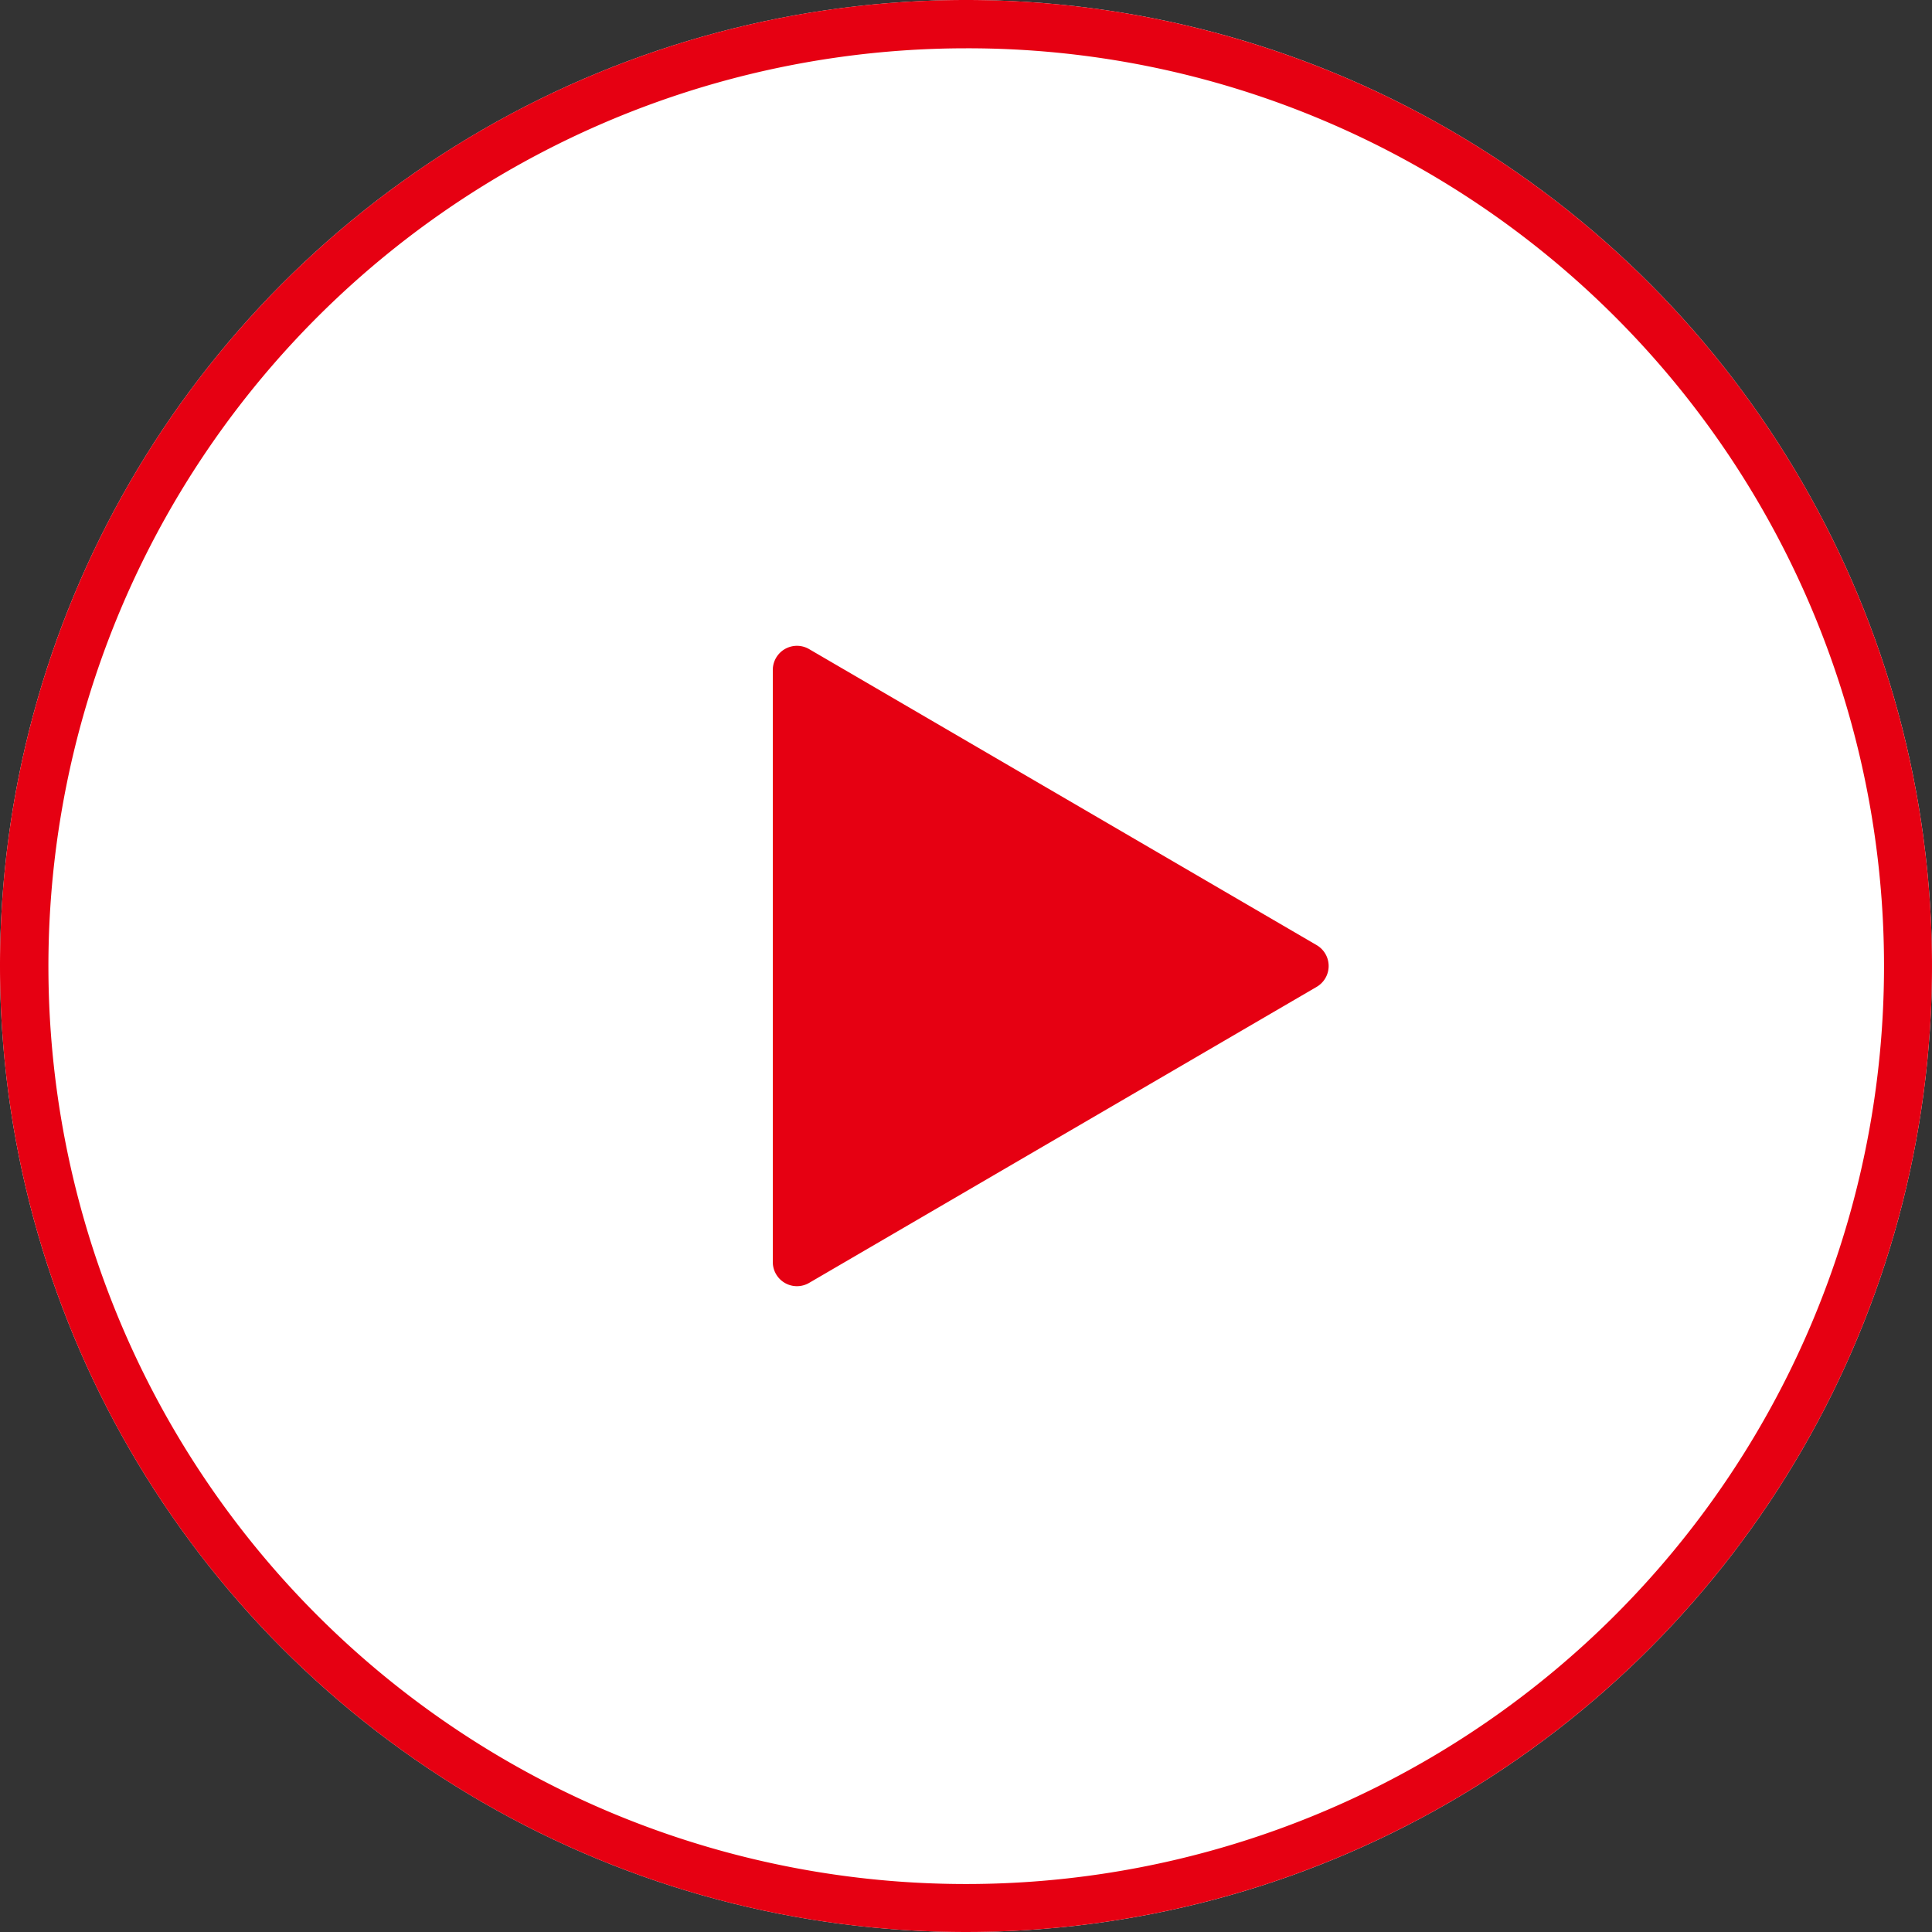
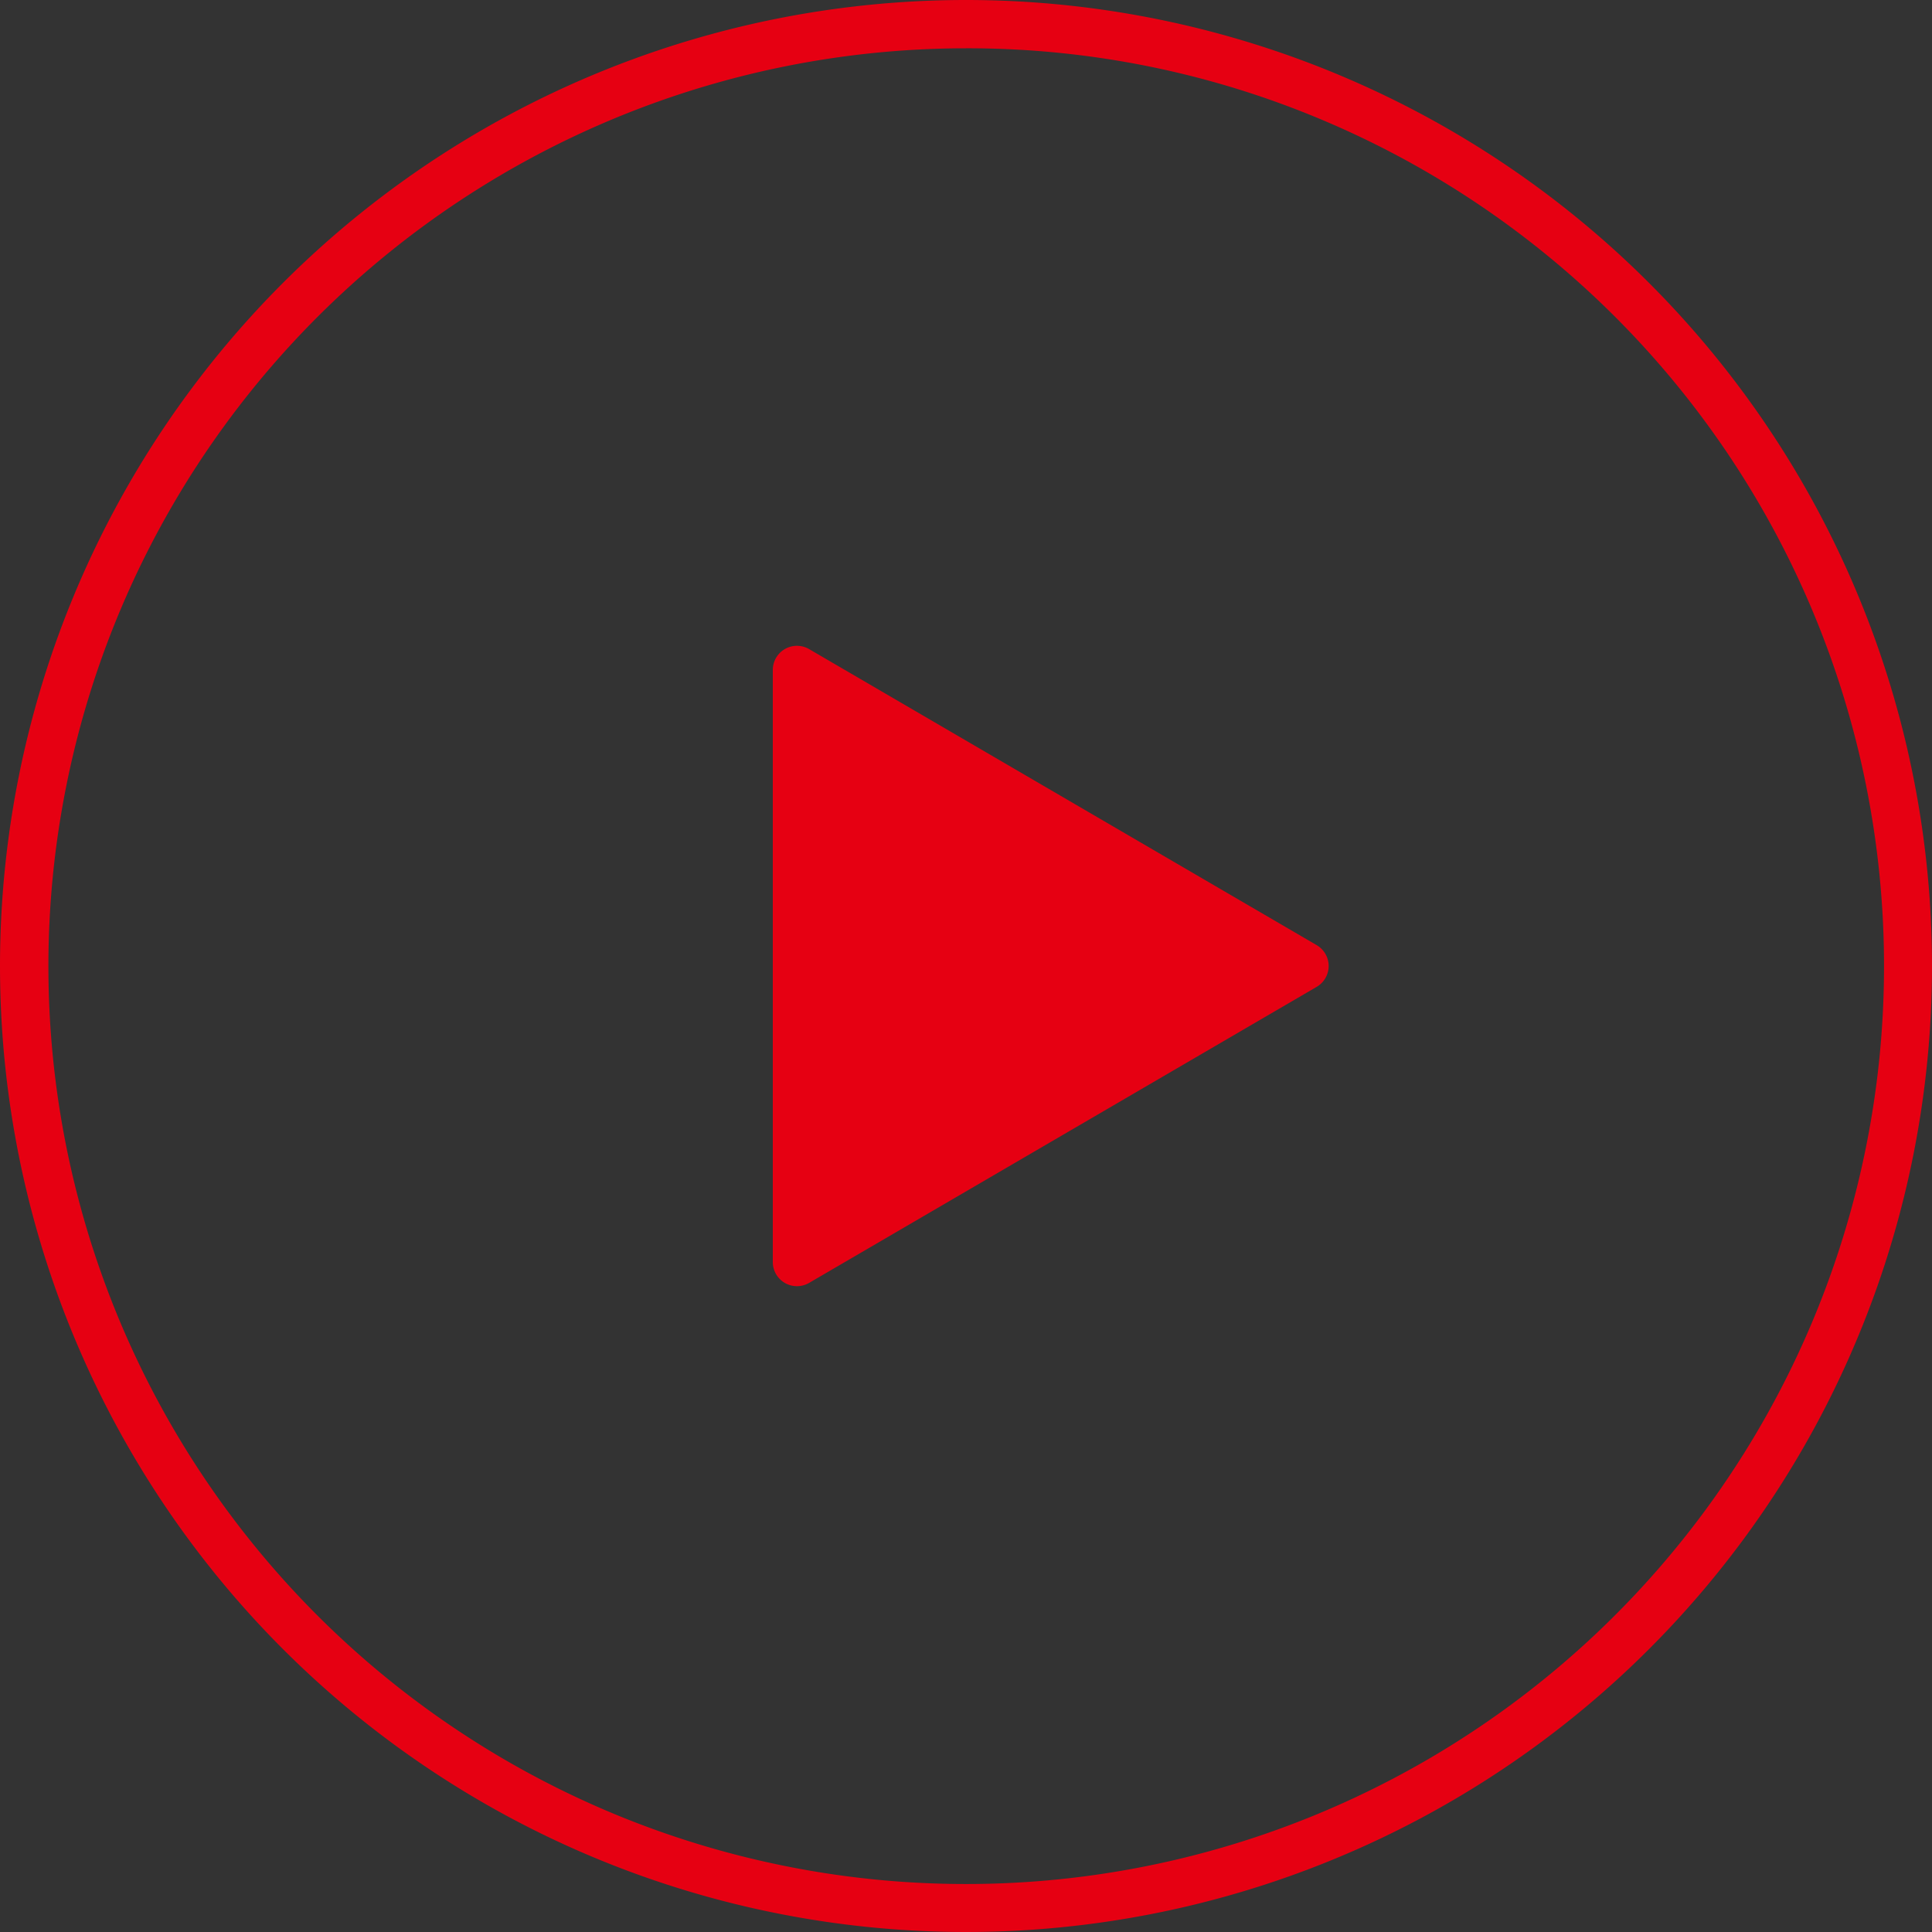
<svg xmlns="http://www.w3.org/2000/svg" width="40" height="40" viewBox="0 0 40 40">
  <rect x="0" y="0" width="40" height="40" fill="#333333" stroke="none" />
  <g transform="translate(-1051 -558)">
-     <circle cx="20" cy="20" r="20" transform="translate(1051 558)" fill="#fff" />
    <path d="M20,1a19.005,19.005,0,0,0-7.4,36.507A19.005,19.005,0,0,0,27.4,2.493,18.88,18.88,0,0,0,20,1m0-1A20,20,0,1,1,0,20,20,20,0,0,1,20,0Z" transform="translate(1051 558)" fill="#e60012" />
    <path d="M6.568.74a.5.5,0,0,1,.864,0l6.129,10.508a.5.5,0,0,1-.432.752H.871a.5.5,0,0,1-.432-.752Z" transform="translate(1079 571) rotate(90)" fill="#e60012" />
  </g>
</svg>